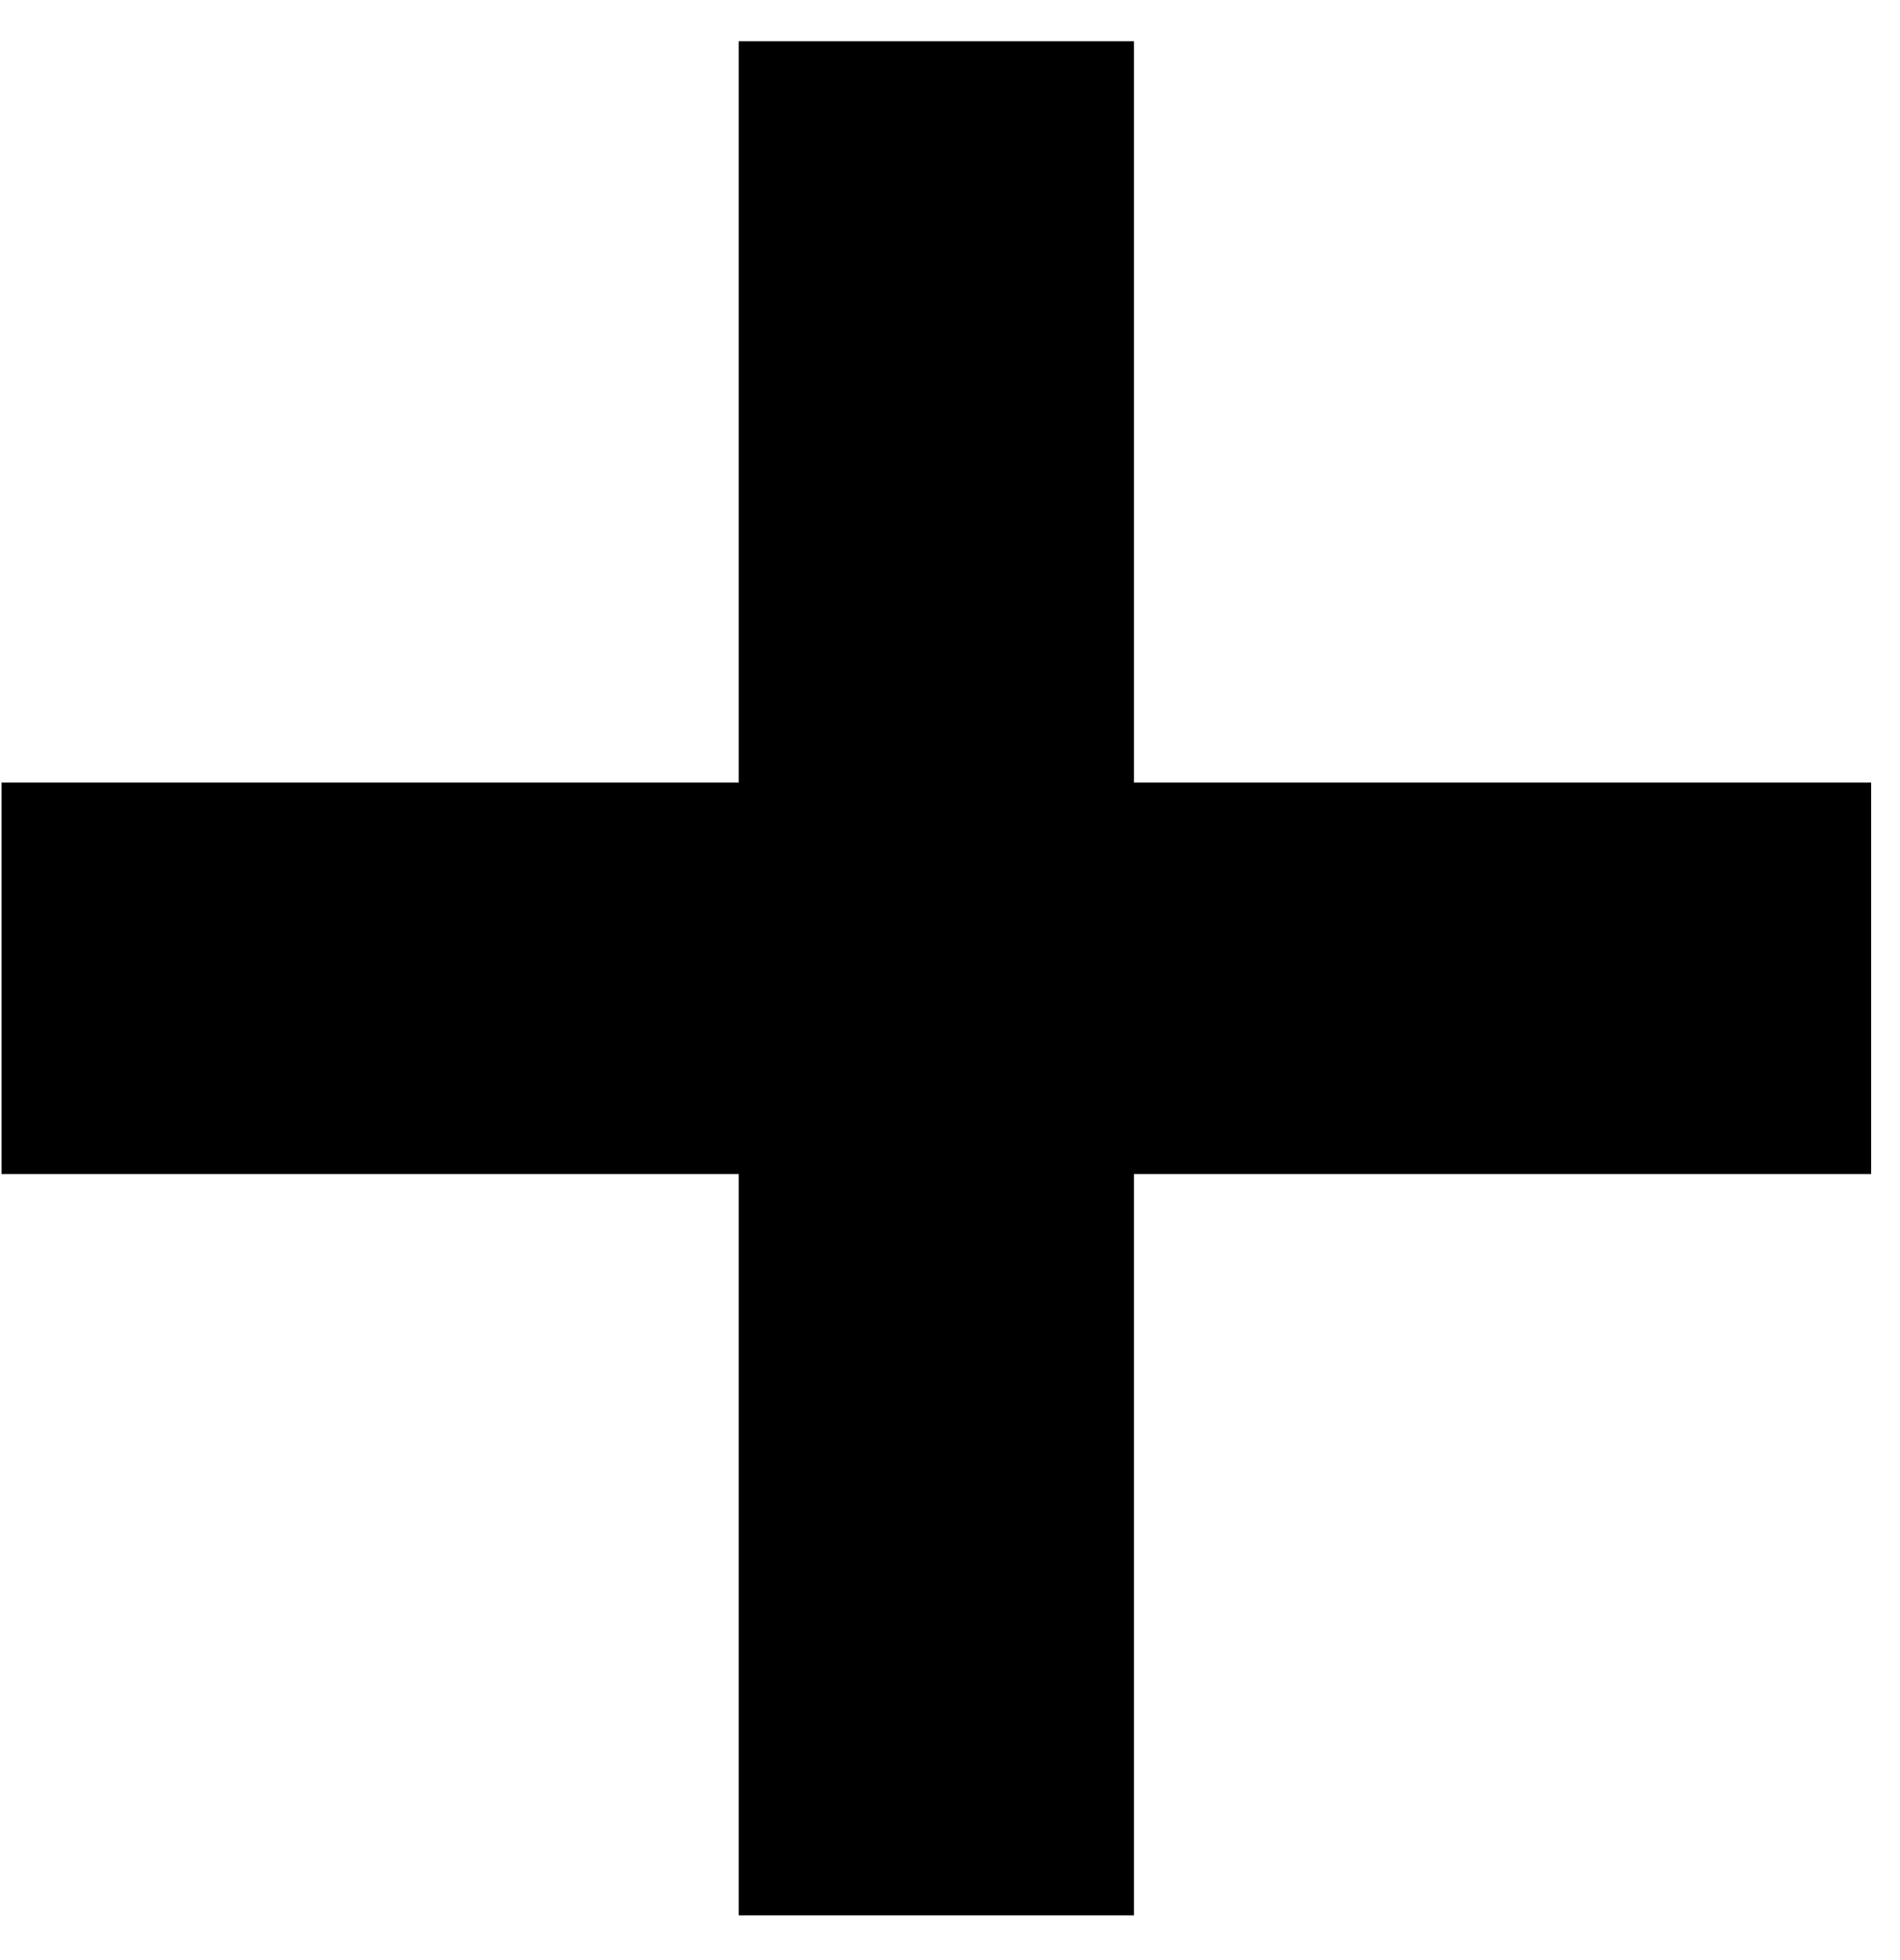
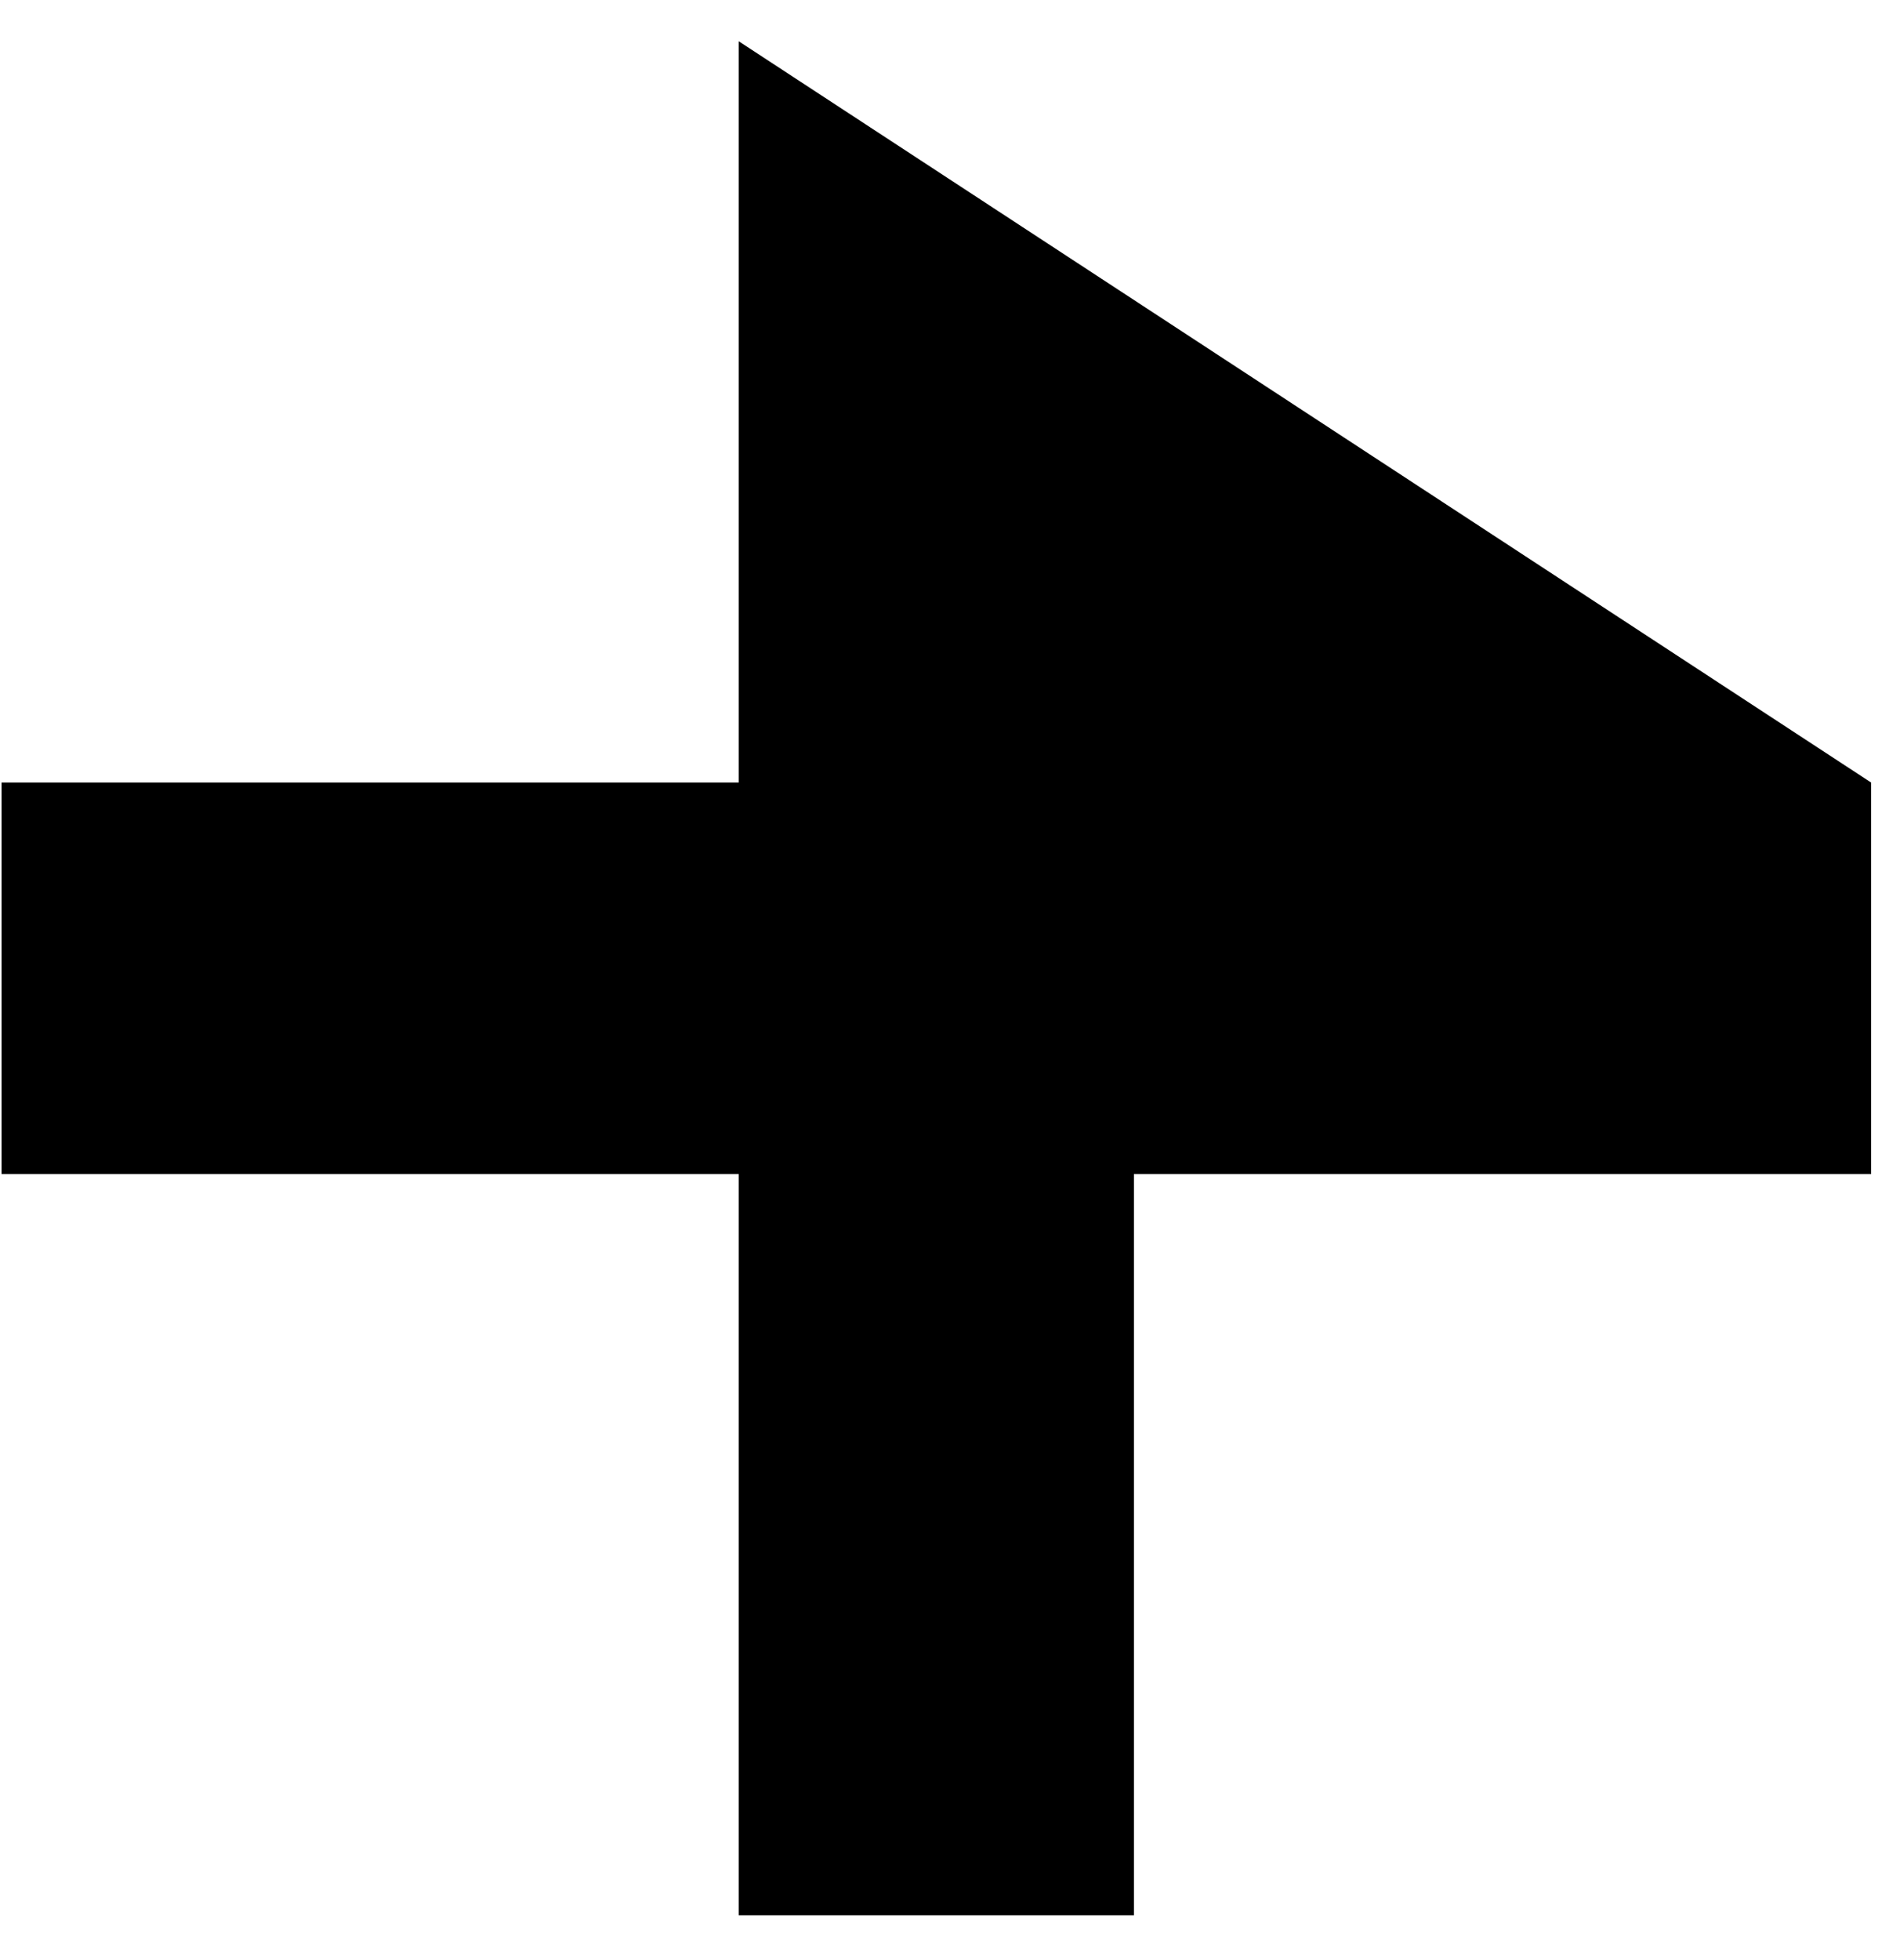
<svg xmlns="http://www.w3.org/2000/svg" width="32" height="33" viewBox="0 0 32 33" fill="none">
-   <path d="M31.514 13.175V19.767H0.026V13.175H31.514ZM12.442 0.695H19.098V32.247H12.442V0.695Z" fill="black" />
+   <path d="M31.514 13.175V19.767H0.026V13.175H31.514ZH19.098V32.247H12.442V0.695Z" fill="black" />
</svg>